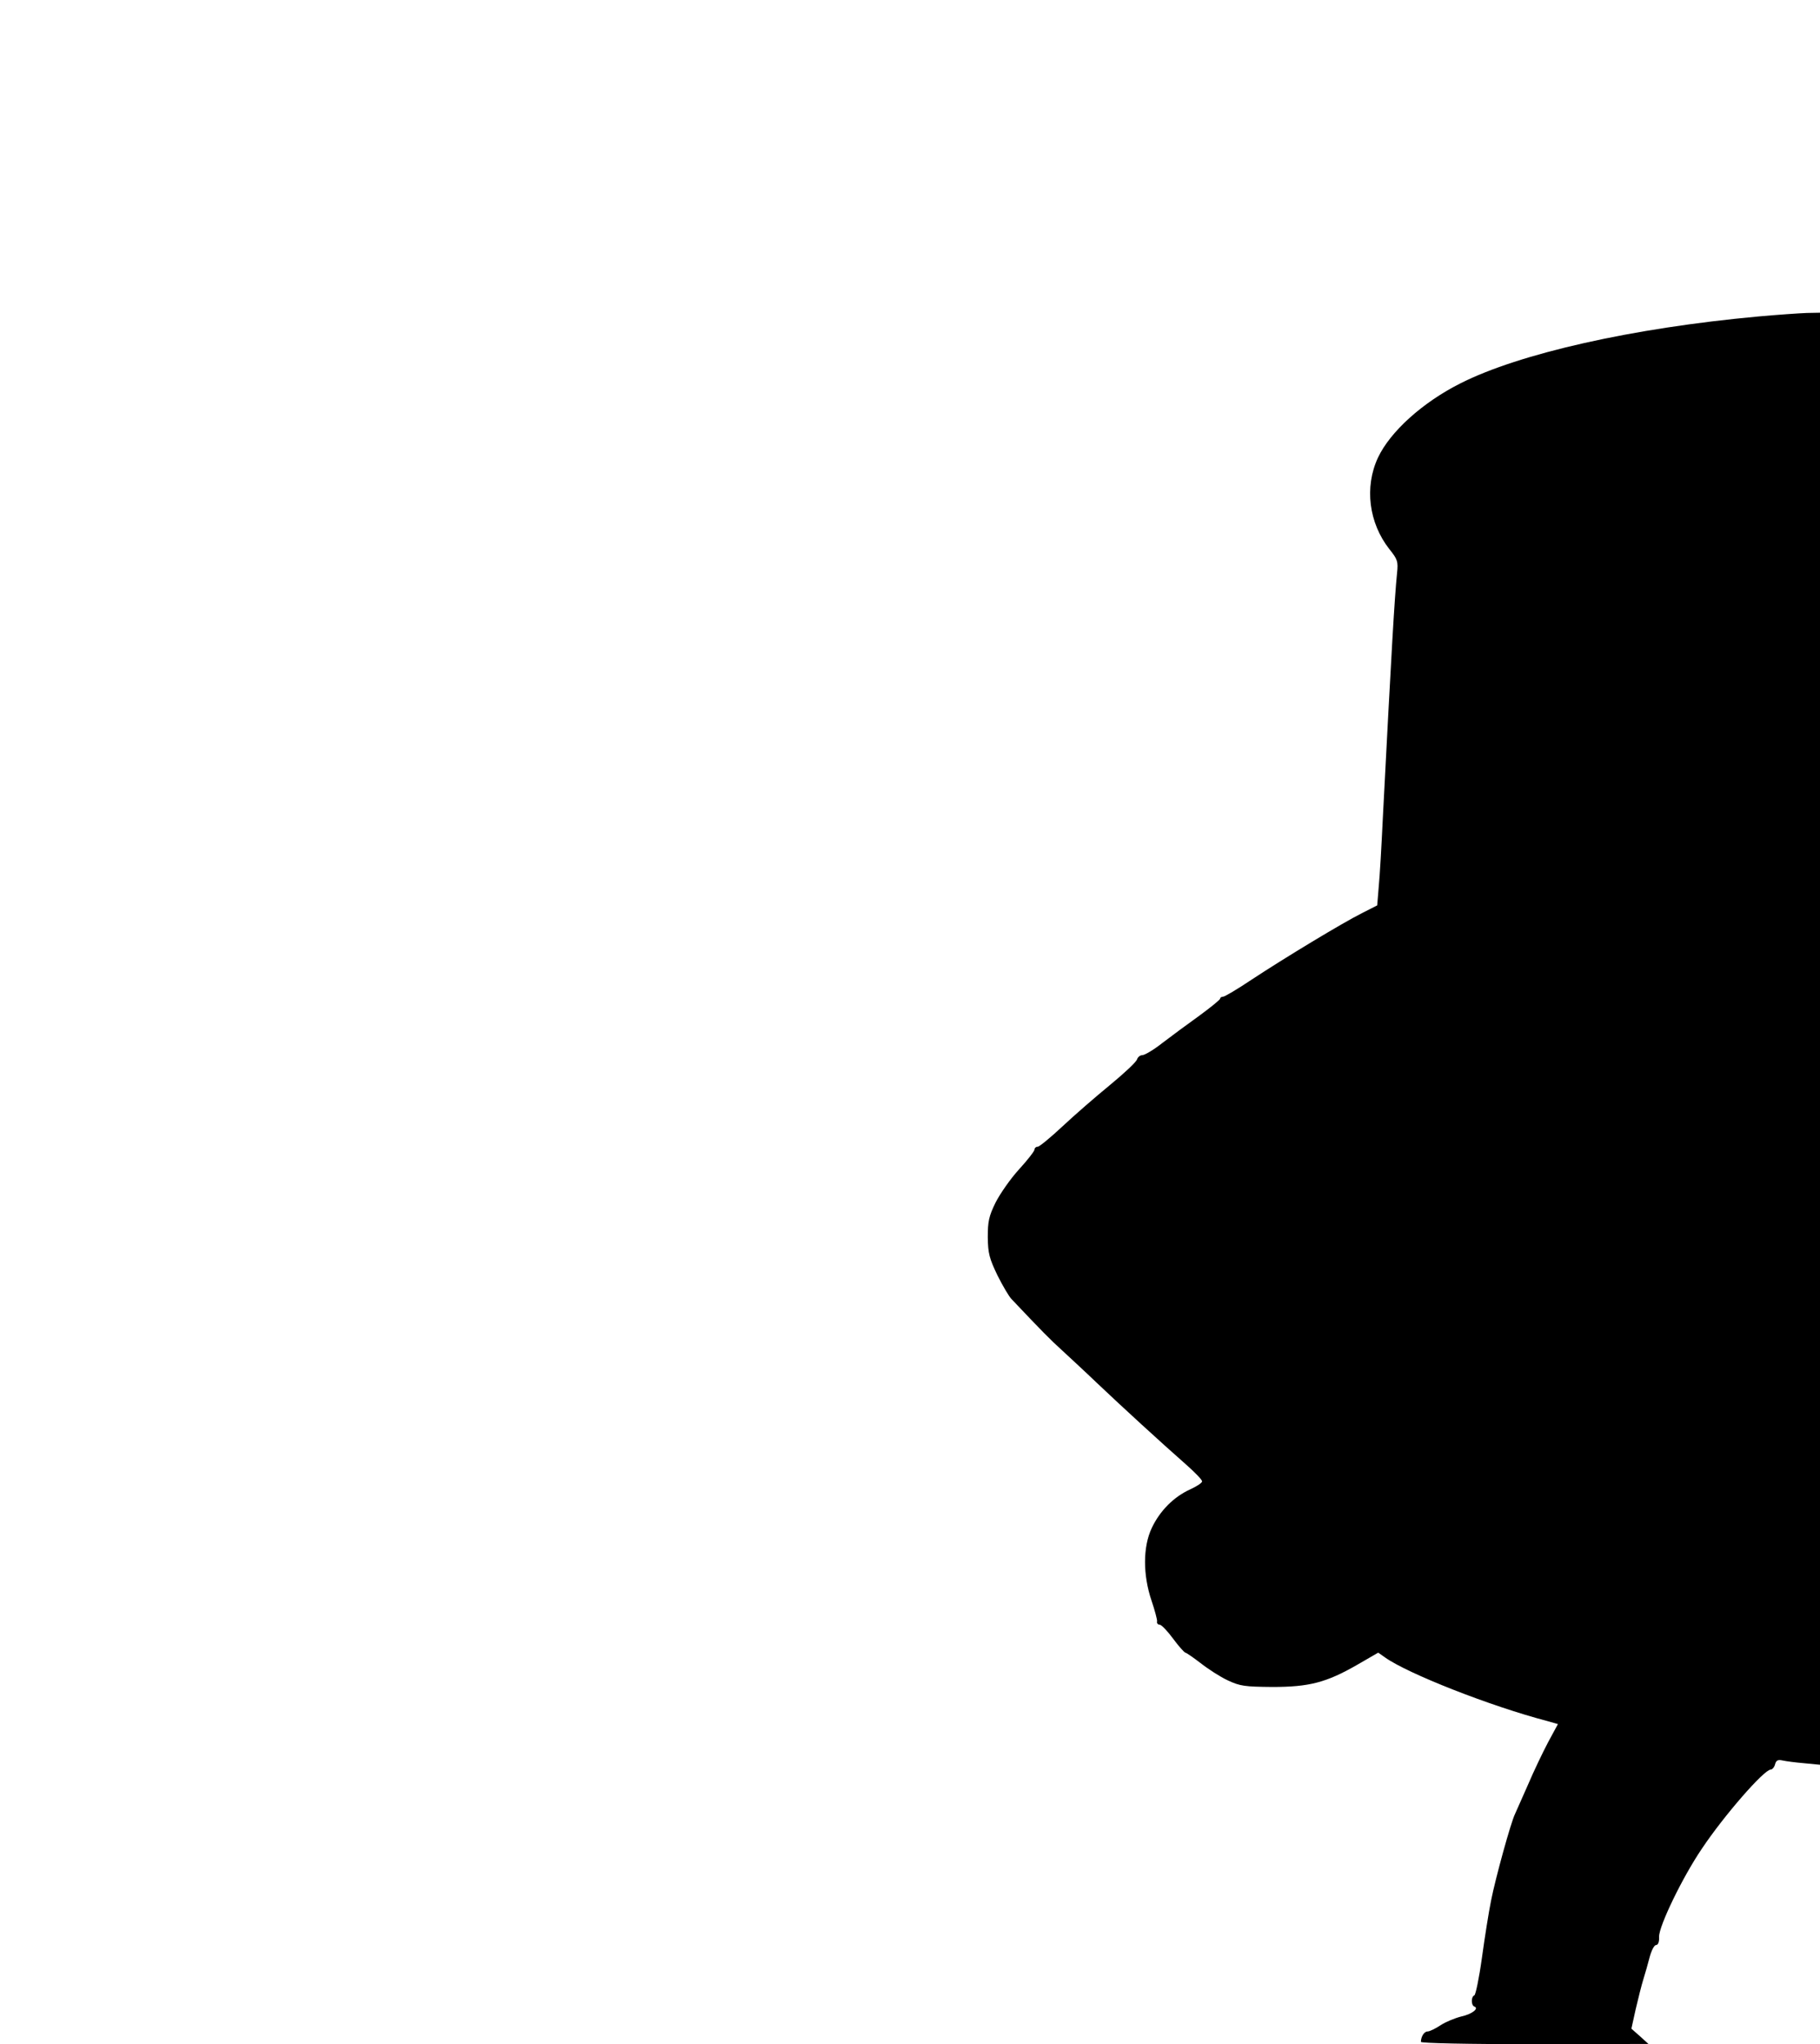
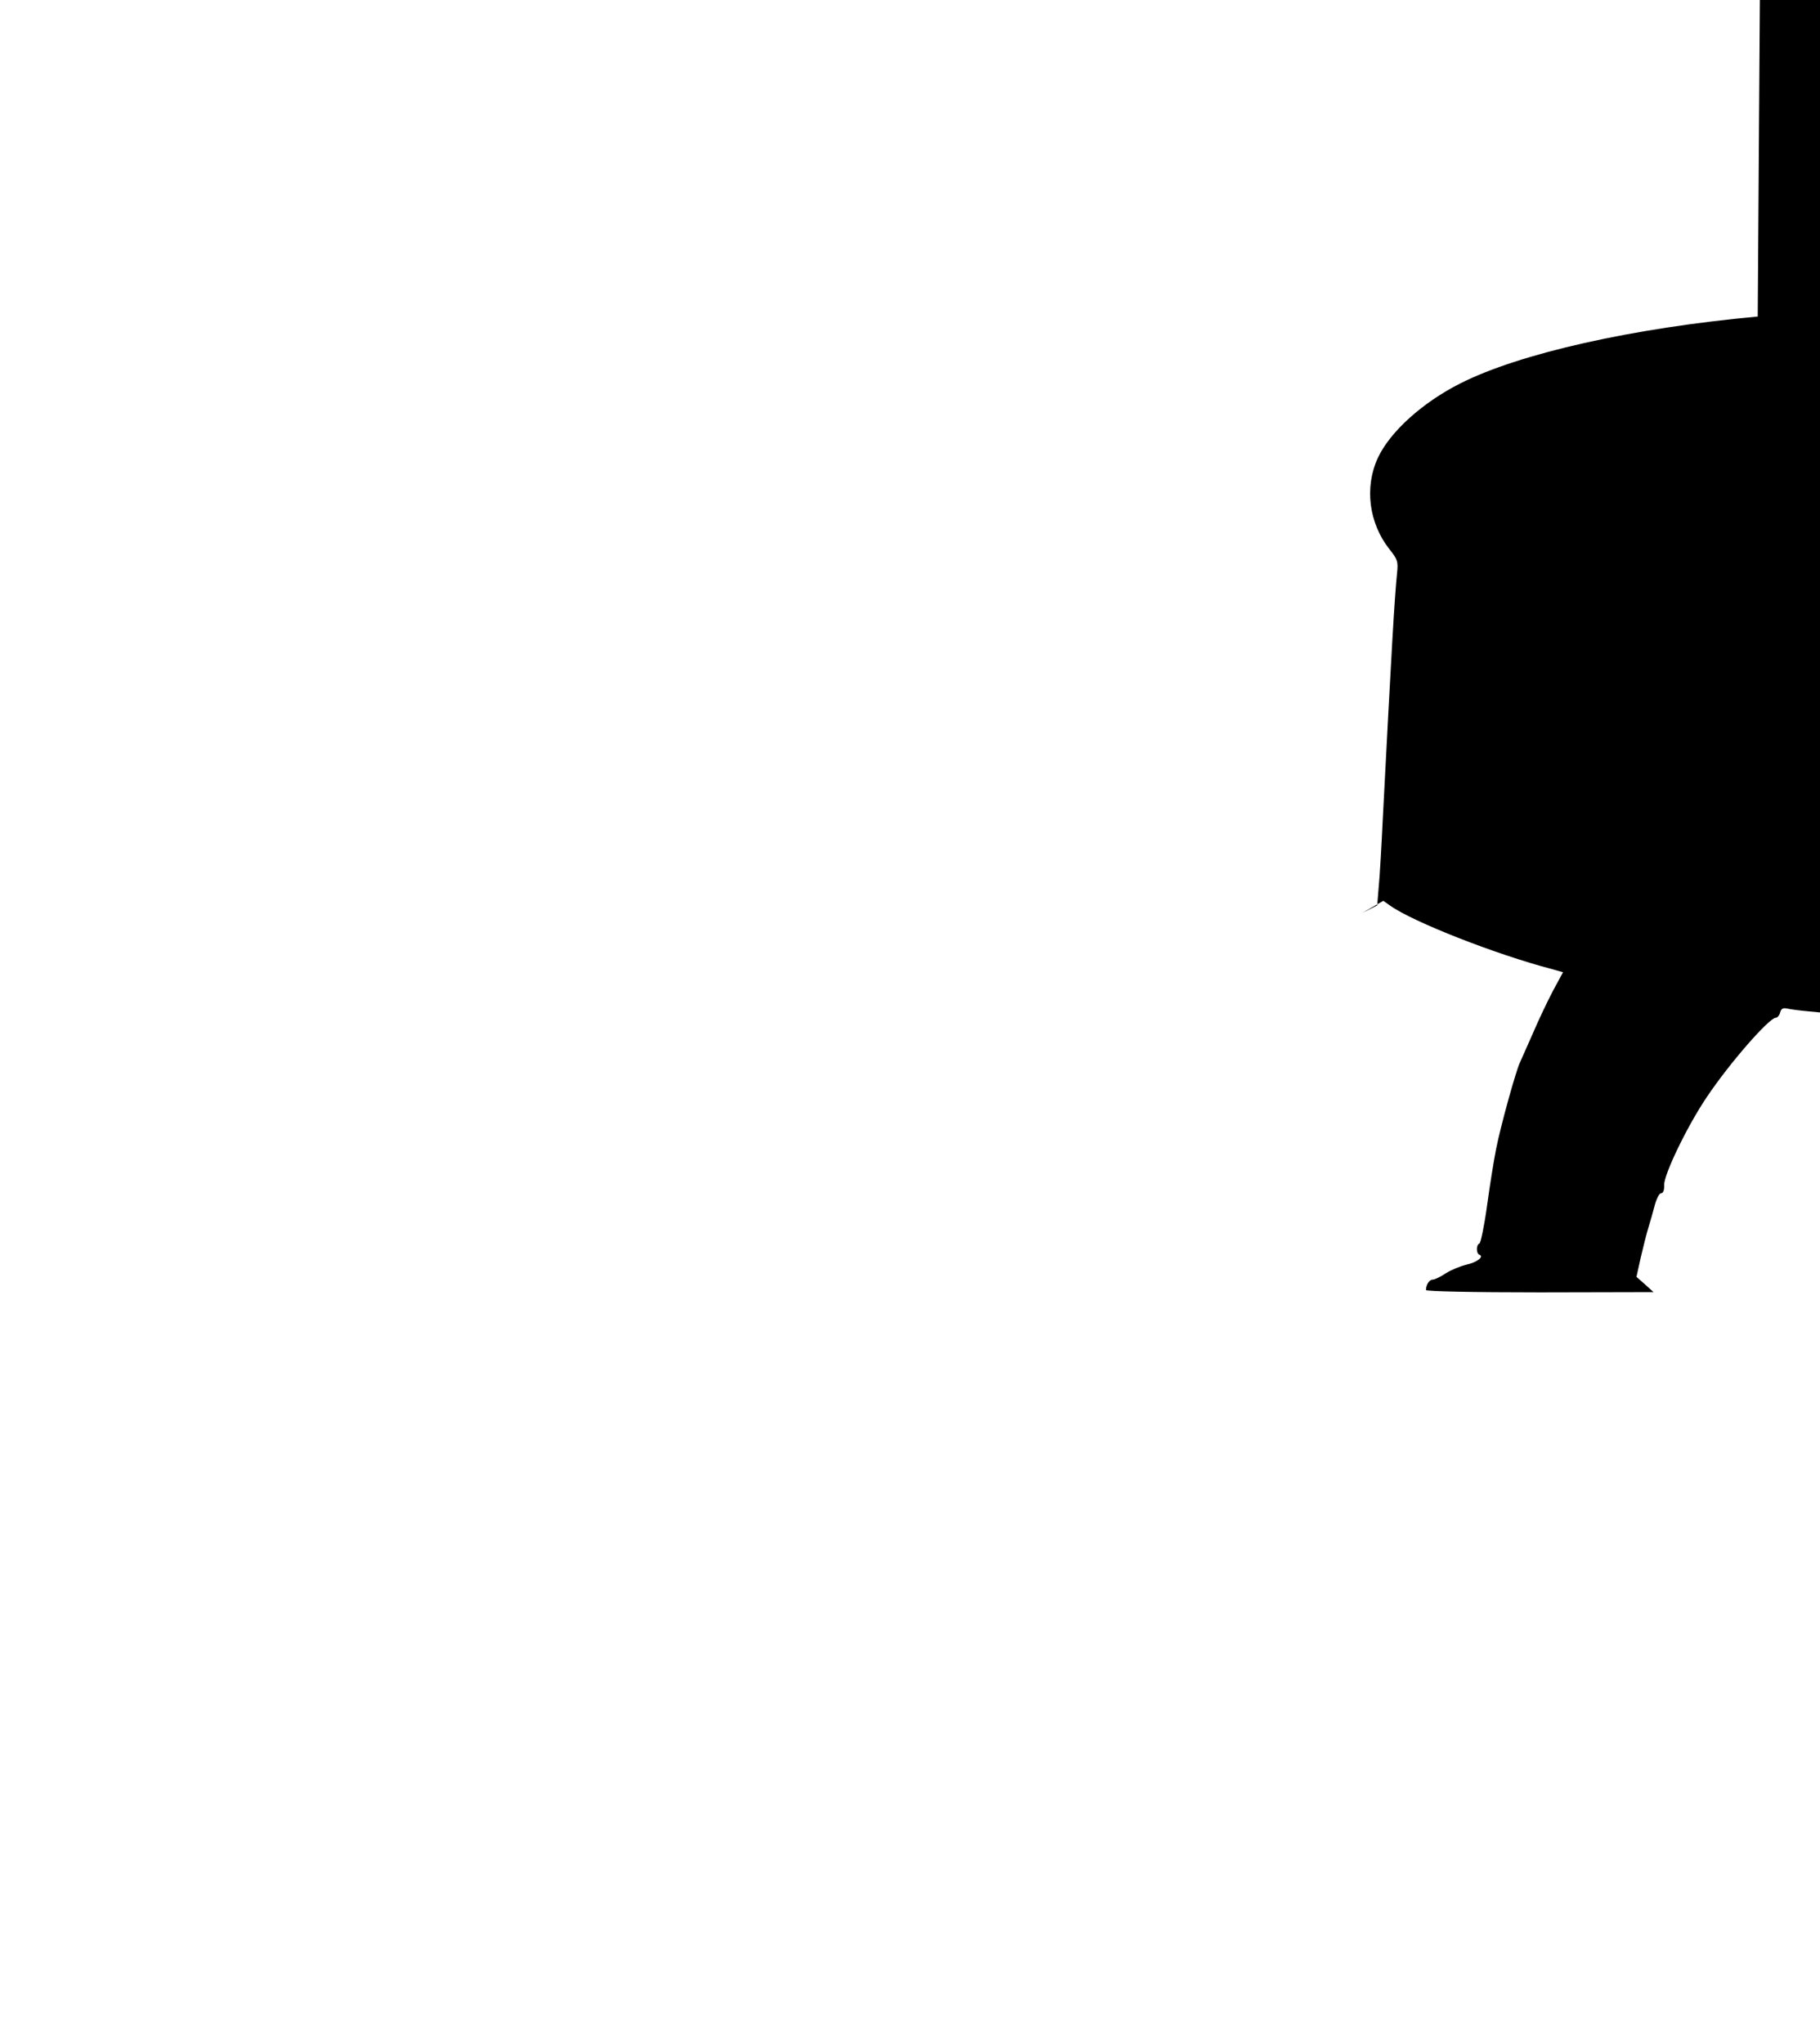
<svg xmlns="http://www.w3.org/2000/svg" version="1.0" width="100%" height="100%" viewBox="0 0 716 804" preserveAspectRatio="xMidYMid meet">
  <g transform="translate(0,804) scale(0.1,-0.1)" fill="#000000" stroke="none">
-     <path d="M6915 6795 c-492 -45 -937 -145 -1170 -263 -149 -75 -276 -190 -324 -292 -54 -116 -36 -257 45 -360 32 -40 35 -48 30 -95 -10 -100 -21 -289 -56 -965 -5 -107 -12 -228 -16 -268 l-6 -73 -59 -30 c-78 -39 -306 -177 -435 -262 -55 -37 -106 -67 -112 -67 -7 0 -12 -4 -12 -8 0 -4 -37 -34 -82 -67 -46 -33 -111 -81 -145 -107 -34 -27 -70 -48 -79 -48 -9 0 -18 -8 -21 -17 -3 -10 -51 -55 -107 -101 -55 -45 -139 -118 -186 -162 -47 -44 -91 -80 -97 -80 -7 0 -13 -5 -13 -11 0 -6 -27 -41 -60 -77 -34 -37 -75 -96 -93 -131 -27 -55 -31 -75 -31 -138 1 -63 6 -82 38 -149 21 -42 46 -84 55 -93 123 -130 155 -162 197 -200 27 -25 90 -83 139 -130 98 -93 253 -235 352 -322 34 -30 62 -59 62 -65 1 -6 -21 -20 -47 -32 -64 -29 -119 -84 -151 -152 -35 -74 -35 -184 -1 -285 13 -38 23 -76 22 -82 -2 -7 3 -13 10 -13 7 0 31 -25 53 -55 22 -30 44 -54 48 -55 4 0 31 -19 60 -41 29 -23 77 -54 107 -68 49 -23 68 -25 175 -26 145 0 212 17 334 87 l83 48 27 -19 c90 -64 416 -192 638 -250 l42 -12 -39 -72 c-21 -40 -57 -115 -79 -167 -23 -52 -46 -104 -51 -115 -16 -32 -77 -253 -94 -340 -9 -44 -25 -145 -36 -225 -11 -80 -25 -147 -30 -148 -13 -5 -13 -39 0 -44 20 -7 -9 -30 -51 -39 -24 -6 -61 -21 -81 -34 -21 -14 -44 -25 -52 -25 -13 0 -26 -20 -26 -41 0 -5 182 -9 448 -9 l447 1 -33 30 -34 30 17 77 c10 42 23 95 30 117 7 22 18 61 25 88 7 26 18 47 25 47 8 0 13 12 12 33 -1 41 92 234 169 347 87 130 244 310 270 310 6 0 14 9 17 20 4 16 11 20 29 16 13 -3 51 -8 86 -11 l62 -6 0 2856 0 2855 -52 -1 c-29 -1 -116 -7 -193 -14z" />
+     <path d="M6915 6795 c-492 -45 -937 -145 -1170 -263 -149 -75 -276 -190 -324 -292 -54 -116 -36 -257 45 -360 32 -40 35 -48 30 -95 -10 -100 -21 -289 -56 -965 -5 -107 -12 -228 -16 -268 l-6 -73 -59 -30 l83 48 27 -19 c90 -64 416 -192 638 -250 l42 -12 -39 -72 c-21 -40 -57 -115 -79 -167 -23 -52 -46 -104 -51 -115 -16 -32 -77 -253 -94 -340 -9 -44 -25 -145 -36 -225 -11 -80 -25 -147 -30 -148 -13 -5 -13 -39 0 -44 20 -7 -9 -30 -51 -39 -24 -6 -61 -21 -81 -34 -21 -14 -44 -25 -52 -25 -13 0 -26 -20 -26 -41 0 -5 182 -9 448 -9 l447 1 -33 30 -34 30 17 77 c10 42 23 95 30 117 7 22 18 61 25 88 7 26 18 47 25 47 8 0 13 12 12 33 -1 41 92 234 169 347 87 130 244 310 270 310 6 0 14 9 17 20 4 16 11 20 29 16 13 -3 51 -8 86 -11 l62 -6 0 2856 0 2855 -52 -1 c-29 -1 -116 -7 -193 -14z" />
  </g>
</svg>